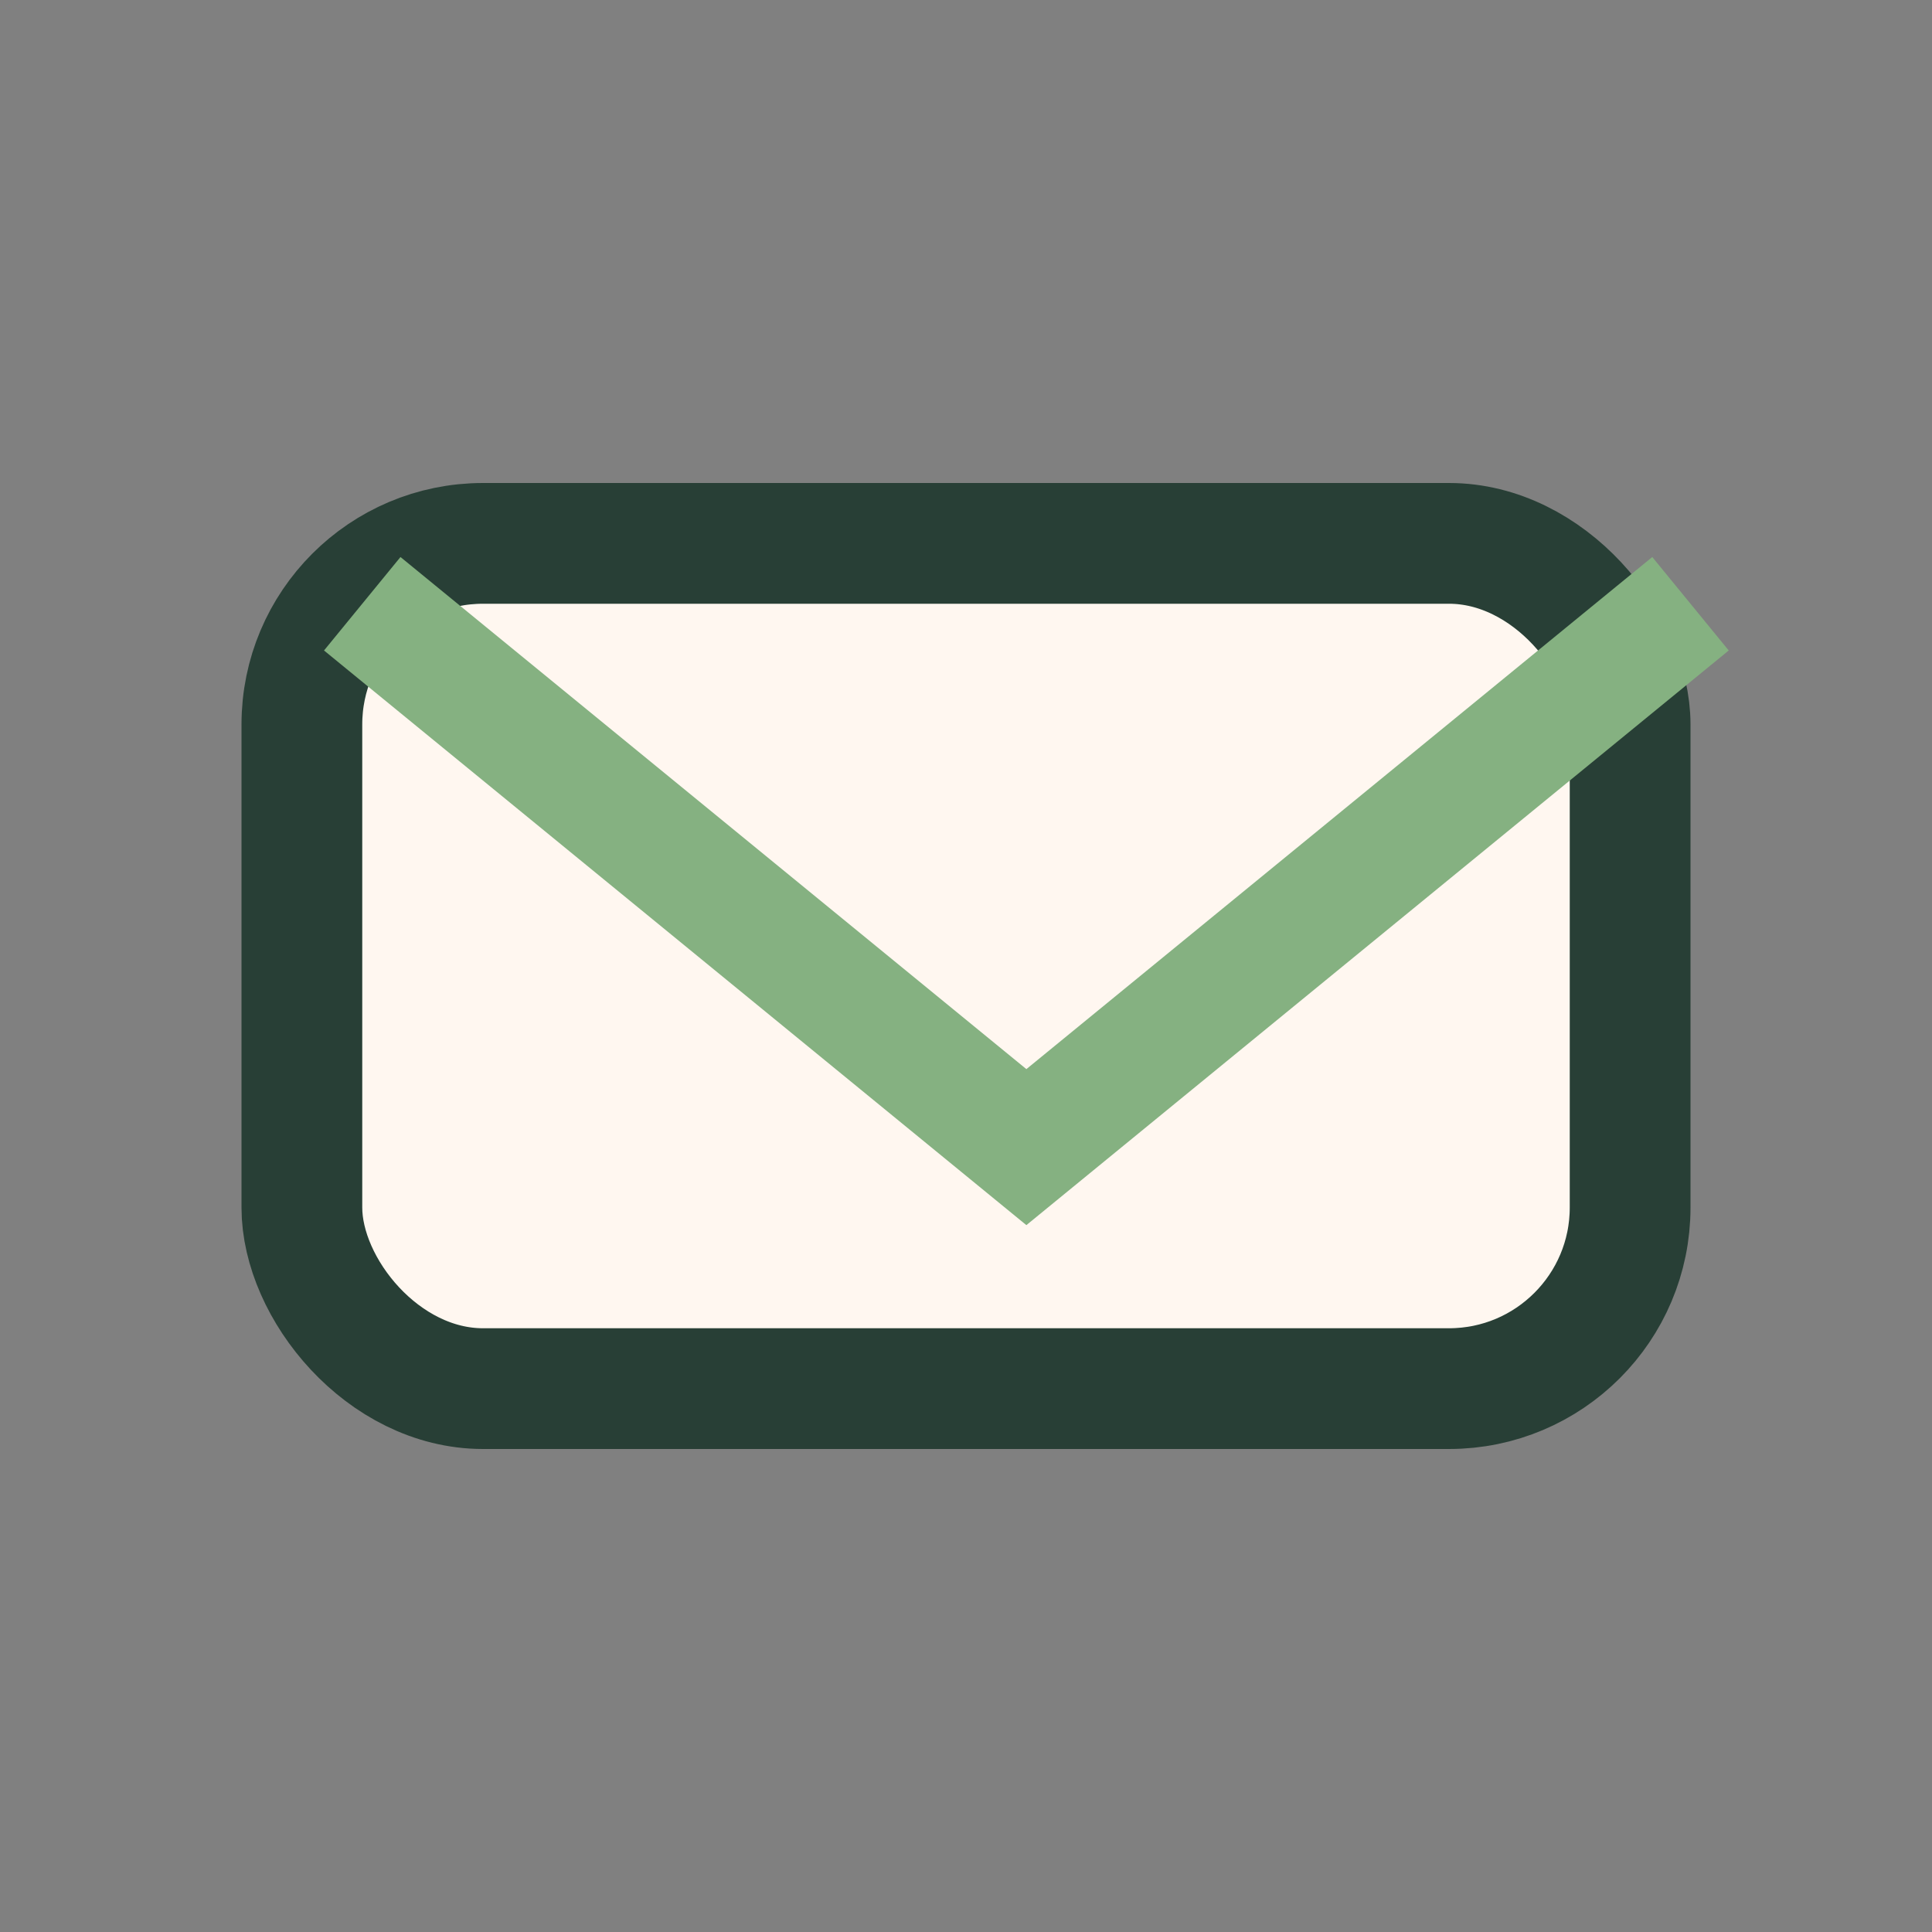
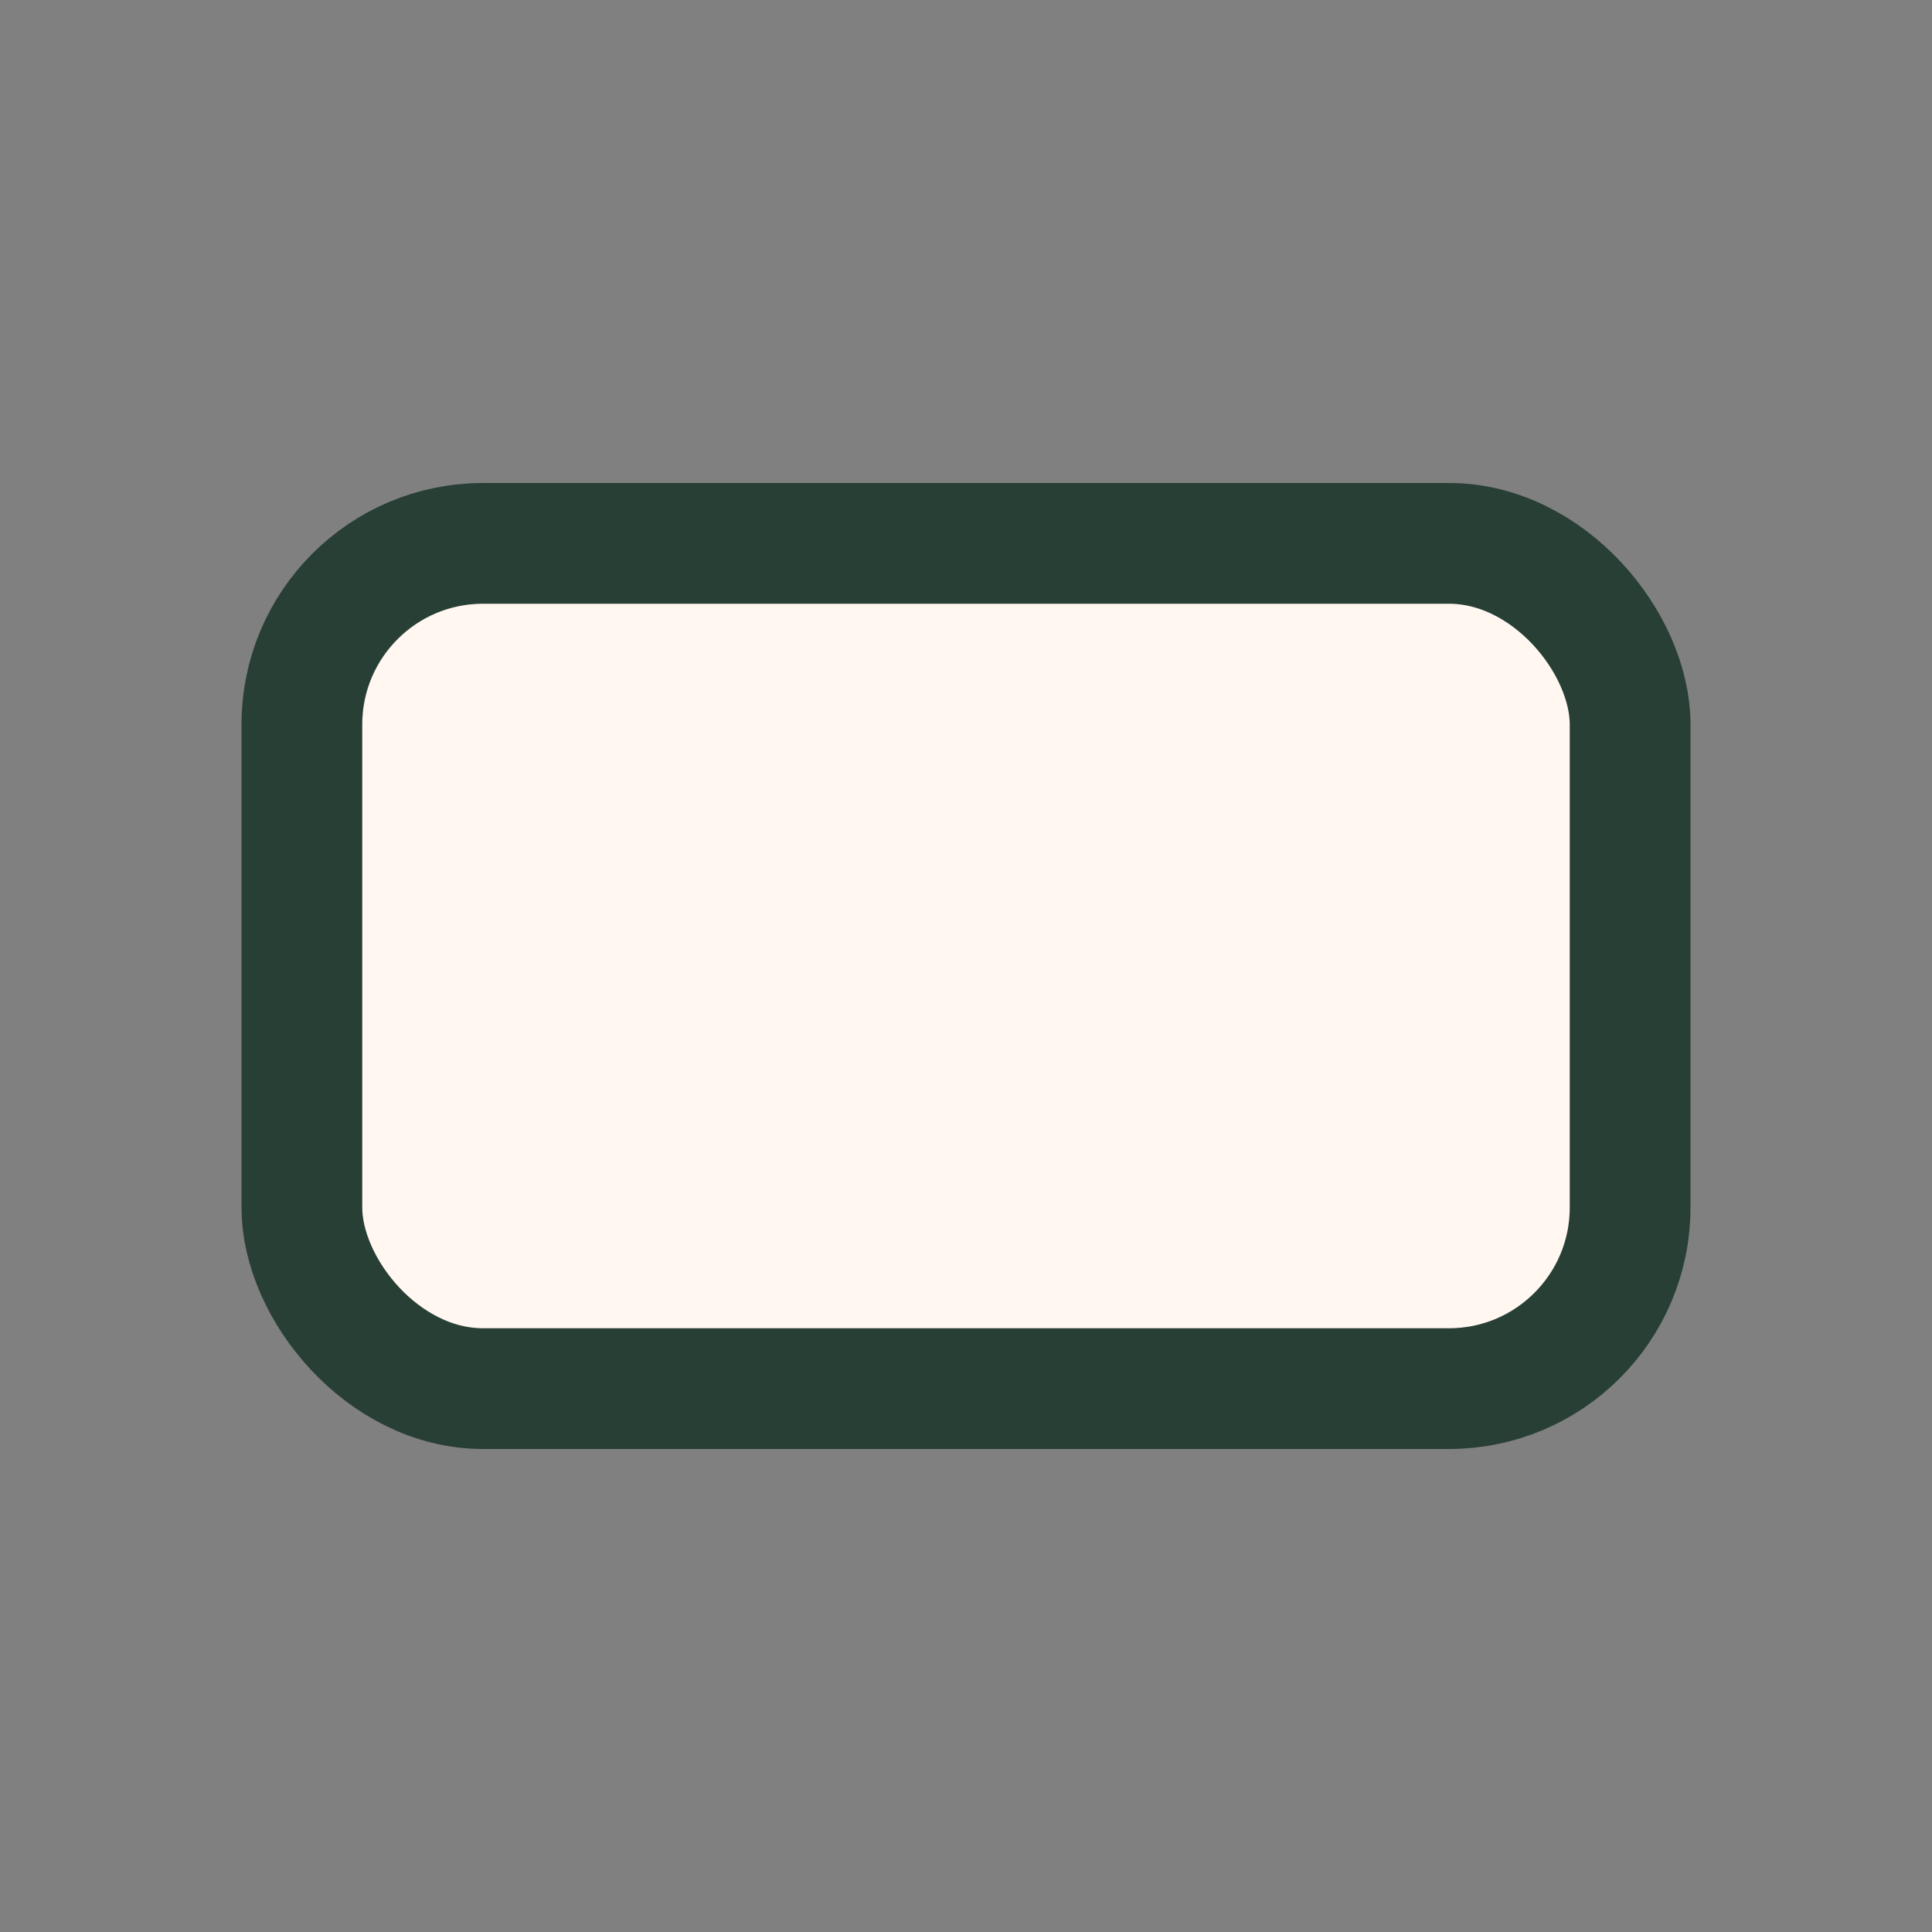
<svg xmlns="http://www.w3.org/2000/svg" width="32" height="32" viewBox="0 0 32 32">
  <rect x="0" y="0" width="32" height="32" fill="#808080" stroke="none" />
  <rect x="5" y="9" width="22" height="14" rx="3" fill="#FFF7F0" stroke="#283F36" stroke-width="2" />
-   <path d="M6 10l11 9 11-9" fill="none" stroke="#85B181" stroke-width="2" />
</svg>